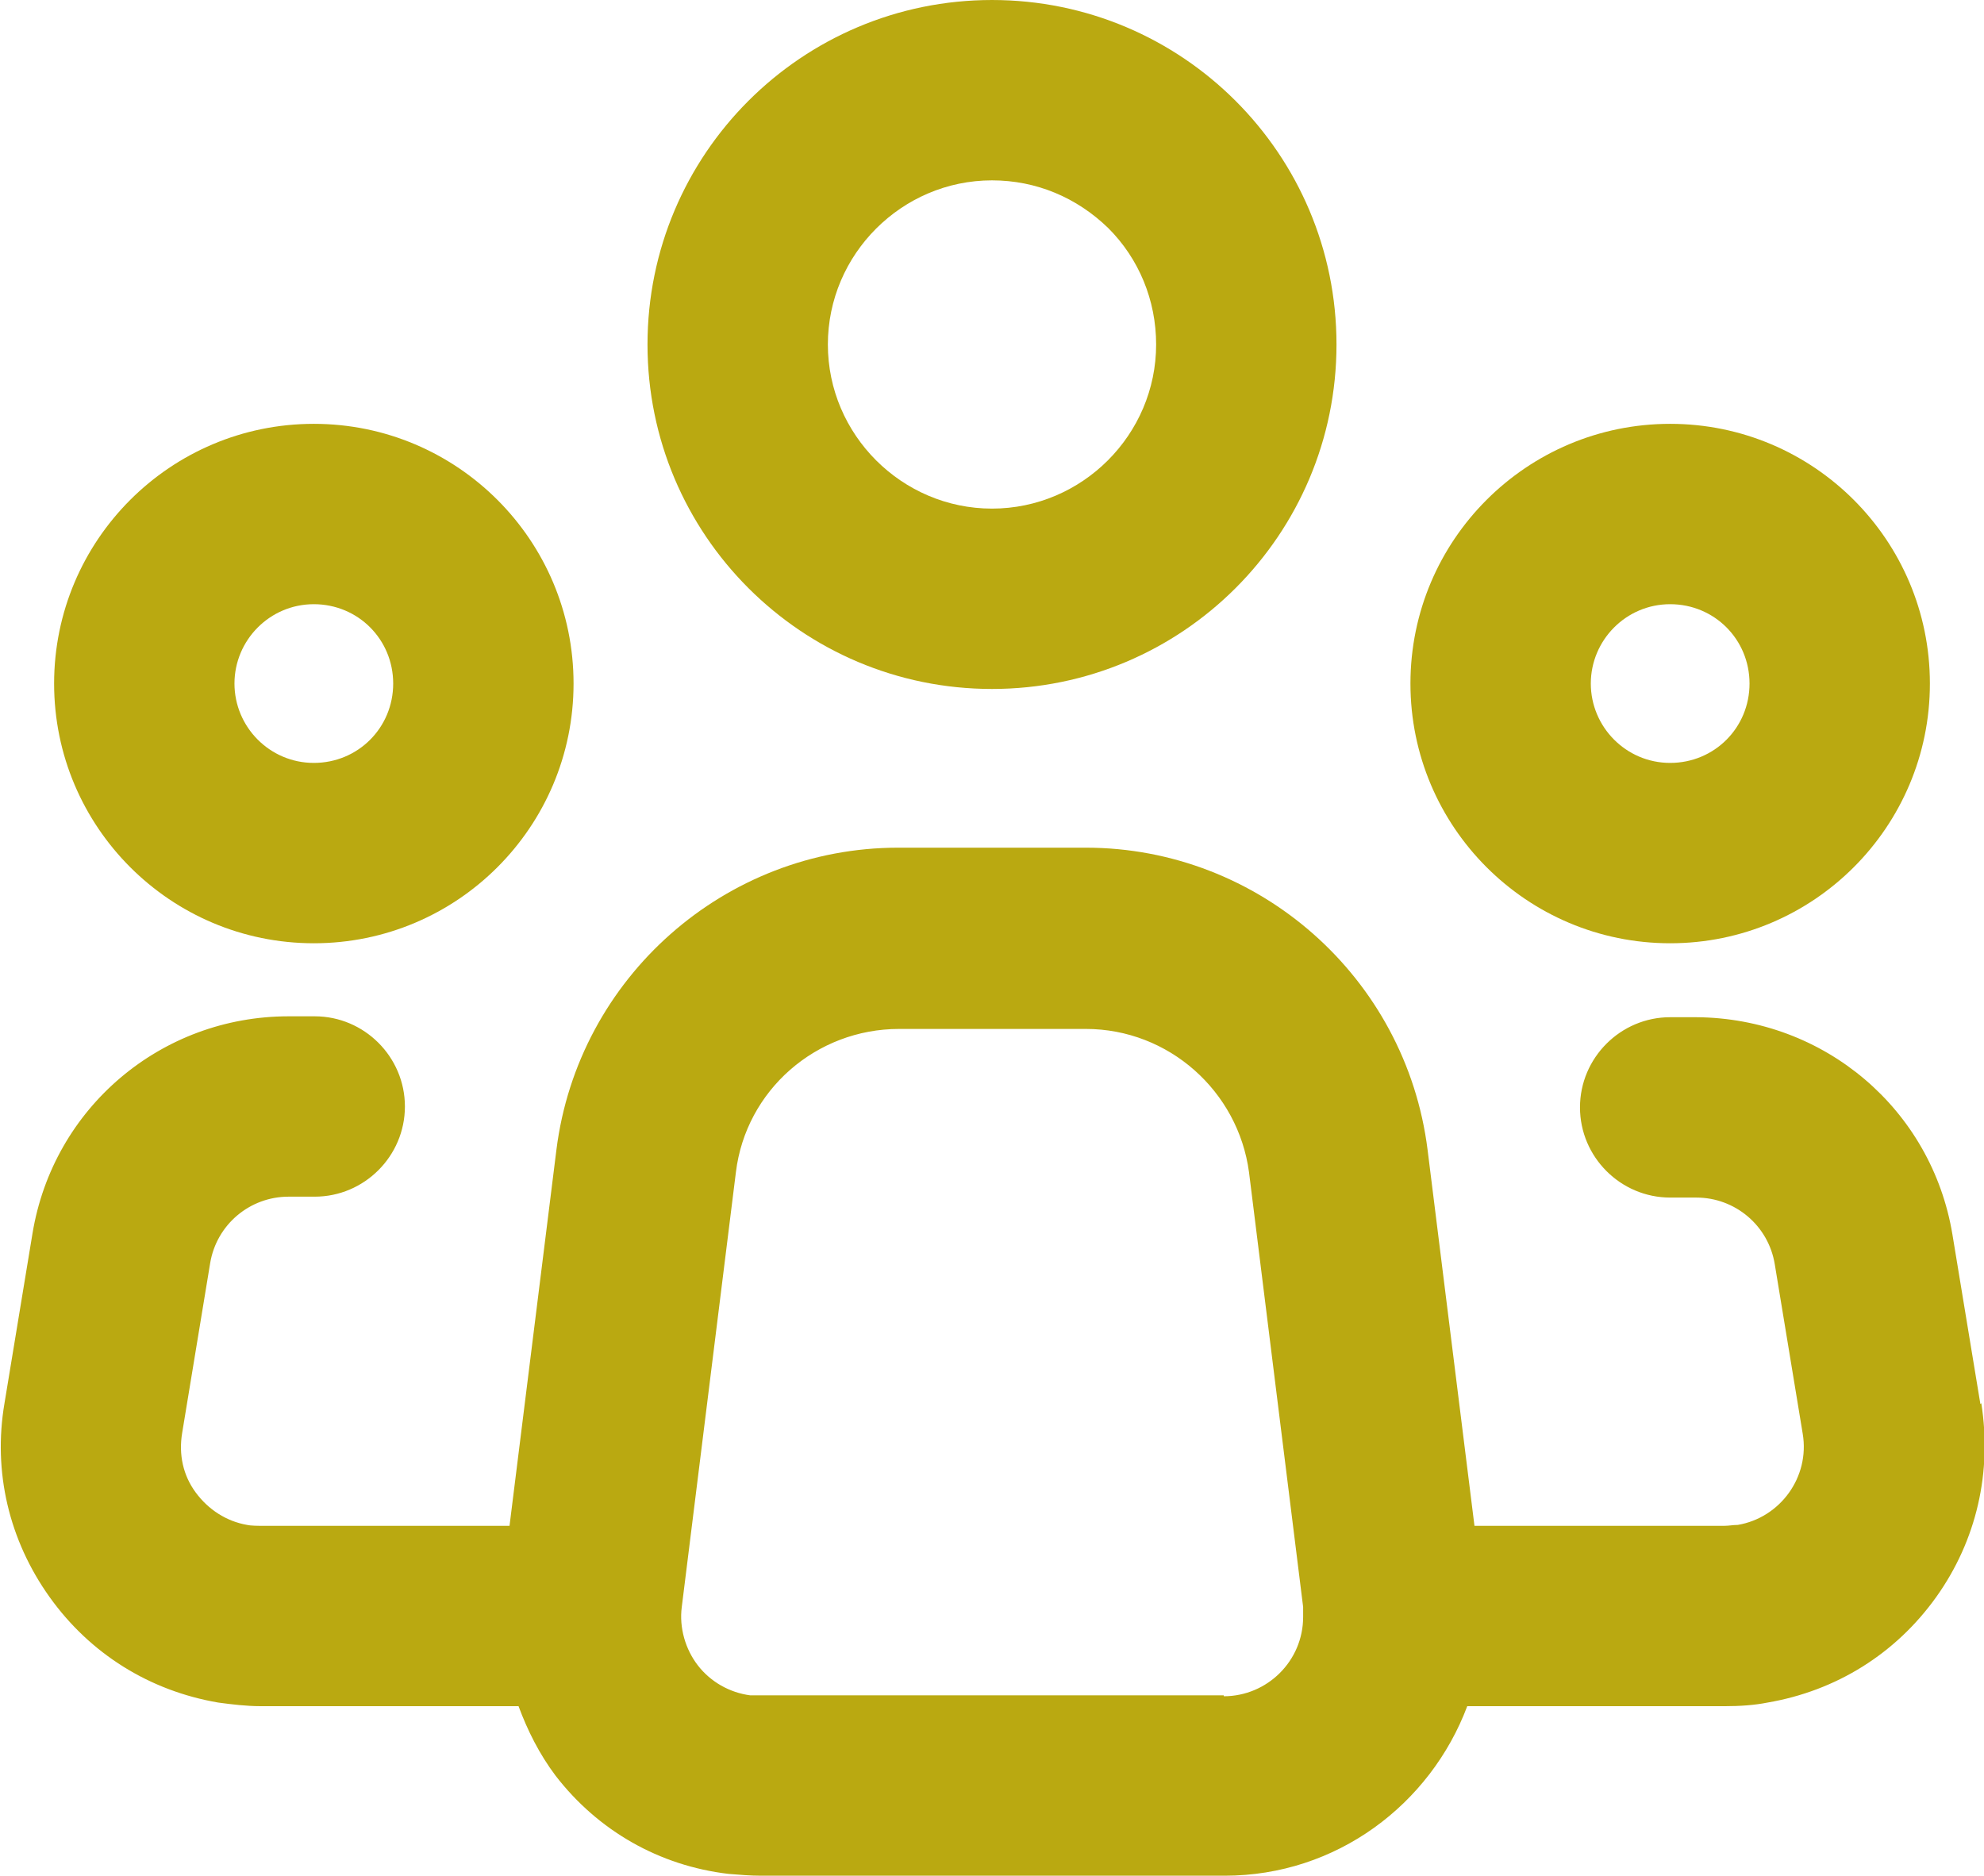
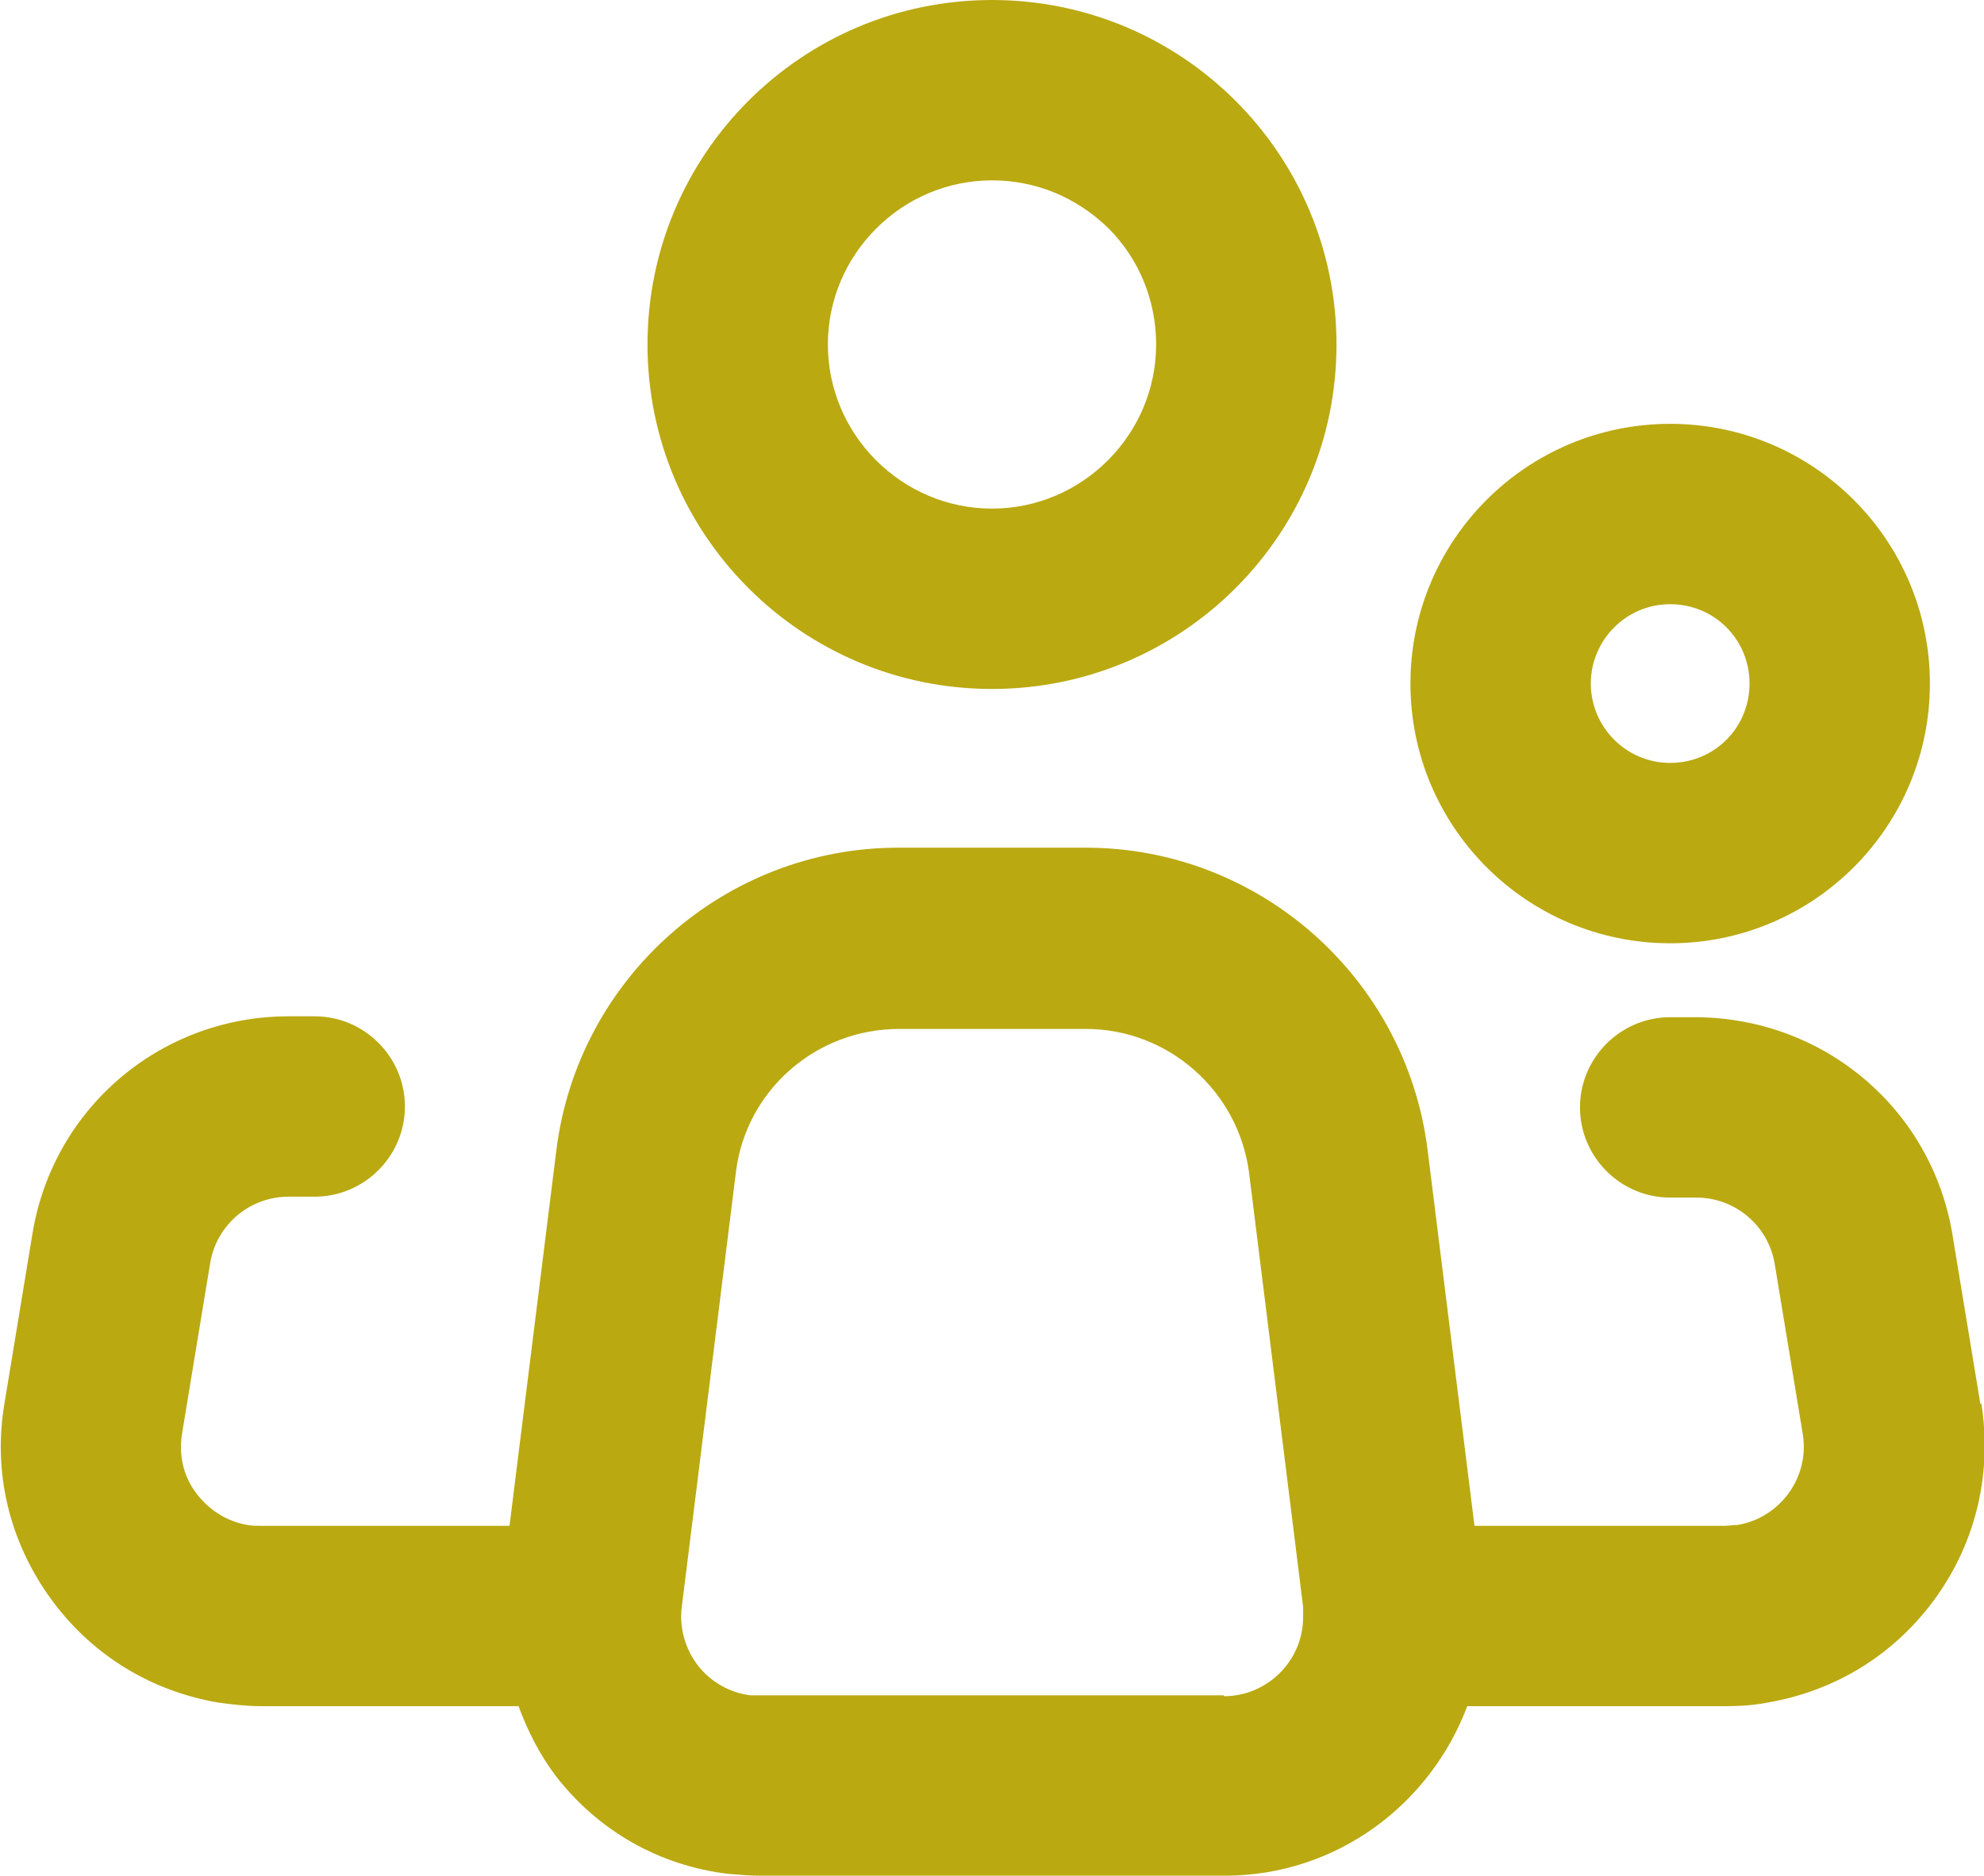
<svg xmlns="http://www.w3.org/2000/svg" id="Ebene_1" viewBox="0 0 22 20.8">
  <path d="M11,7.64c2.11,0,3.82-1.71,3.82-3.82h0c0-2.11-1.71-3.82-3.82-3.82s-3.82,1.71-3.82,3.82,1.71,3.82,3.82,3.82ZM11,2c.49,0,.94.19,1.29.53.34.34.53.8.53,1.29h0c0,1-.82,1.82-1.82,1.82s-1.82-.82-1.82-1.82.82-1.82,1.82-1.82Z" style="fill:#baa911;" />
-   <path d="M3.48,10.46c1.59,0,2.88-1.29,2.88-2.88s-1.29-2.88-2.88-2.88S.6,5.99.6,7.58s1.29,2.88,2.88,2.88ZM3.48,6.7c.49,0,.88.39.88.88s-.39.88-.88.88-.88-.4-.88-.88.39-.88.88-.88Z" style="fill:#baa911;" />
  <path d="M18.52,10.46c1.59,0,2.88-1.29,2.88-2.88s-1.29-2.88-2.88-2.88-2.88,1.29-2.88,2.88,1.29,2.88,2.88,2.88ZM18.52,6.7c.49,0,.88.39.88.88s-.39.88-.88.88-.88-.4-.88-.88.39-.88.88-.88Z" style="fill:#baa911;" />
  <path d="M21.96,15.57l-.31-1.88c-.23-1.39-1.42-2.4-2.84-2.41h-.29c-.55,0-1,.45-1,1s.45,1,1,1h.29c.43,0,.8.31.87.74l.31,1.88c.08.48-.25.93-.72,1.01-.05,0-.1.01-.15.01h-2.77l-.52-4.17c-.24-1.91-1.87-3.35-3.79-3.35h-2.08c-1.92,0-3.55,1.44-3.79,3.35l-.52,4.17h-2.77s-.1,0-.14-.01c-.23-.04-.43-.17-.57-.36-.14-.19-.19-.42-.15-.66l.31-1.88c.07-.43.44-.74.87-.74h.29c.55,0,1-.45,1-1s-.45-1-1-1h-.29c-1.41,0-2.61,1.01-2.84,2.41l-.31,1.88c-.13.76.05,1.52.5,2.15s1.11,1.04,1.87,1.17c.15.02.31.04.47.04h2.86c.1.27.23.53.41.77.47.61,1.15,1,1.92,1.09.12.01.24.02.36.02h5.14c1.24,0,2.28-.79,2.69-1.88h2.86c.16,0,.32-.01.47-.04.76-.13,1.42-.54,1.87-1.17s.62-1.39.5-2.15ZM13.57,18.8h-5.14s-.07,0-.11,0c-.23-.03-.44-.15-.58-.33s-.21-.42-.18-.65l.6-4.82c.11-.91.89-1.59,1.81-1.59h2.07c.92,0,1.69.69,1.81,1.59l.6,4.82h0s0,.07,0,.11c0,.49-.4.88-.88.88Z" style="fill:#baa911;" />
</svg>